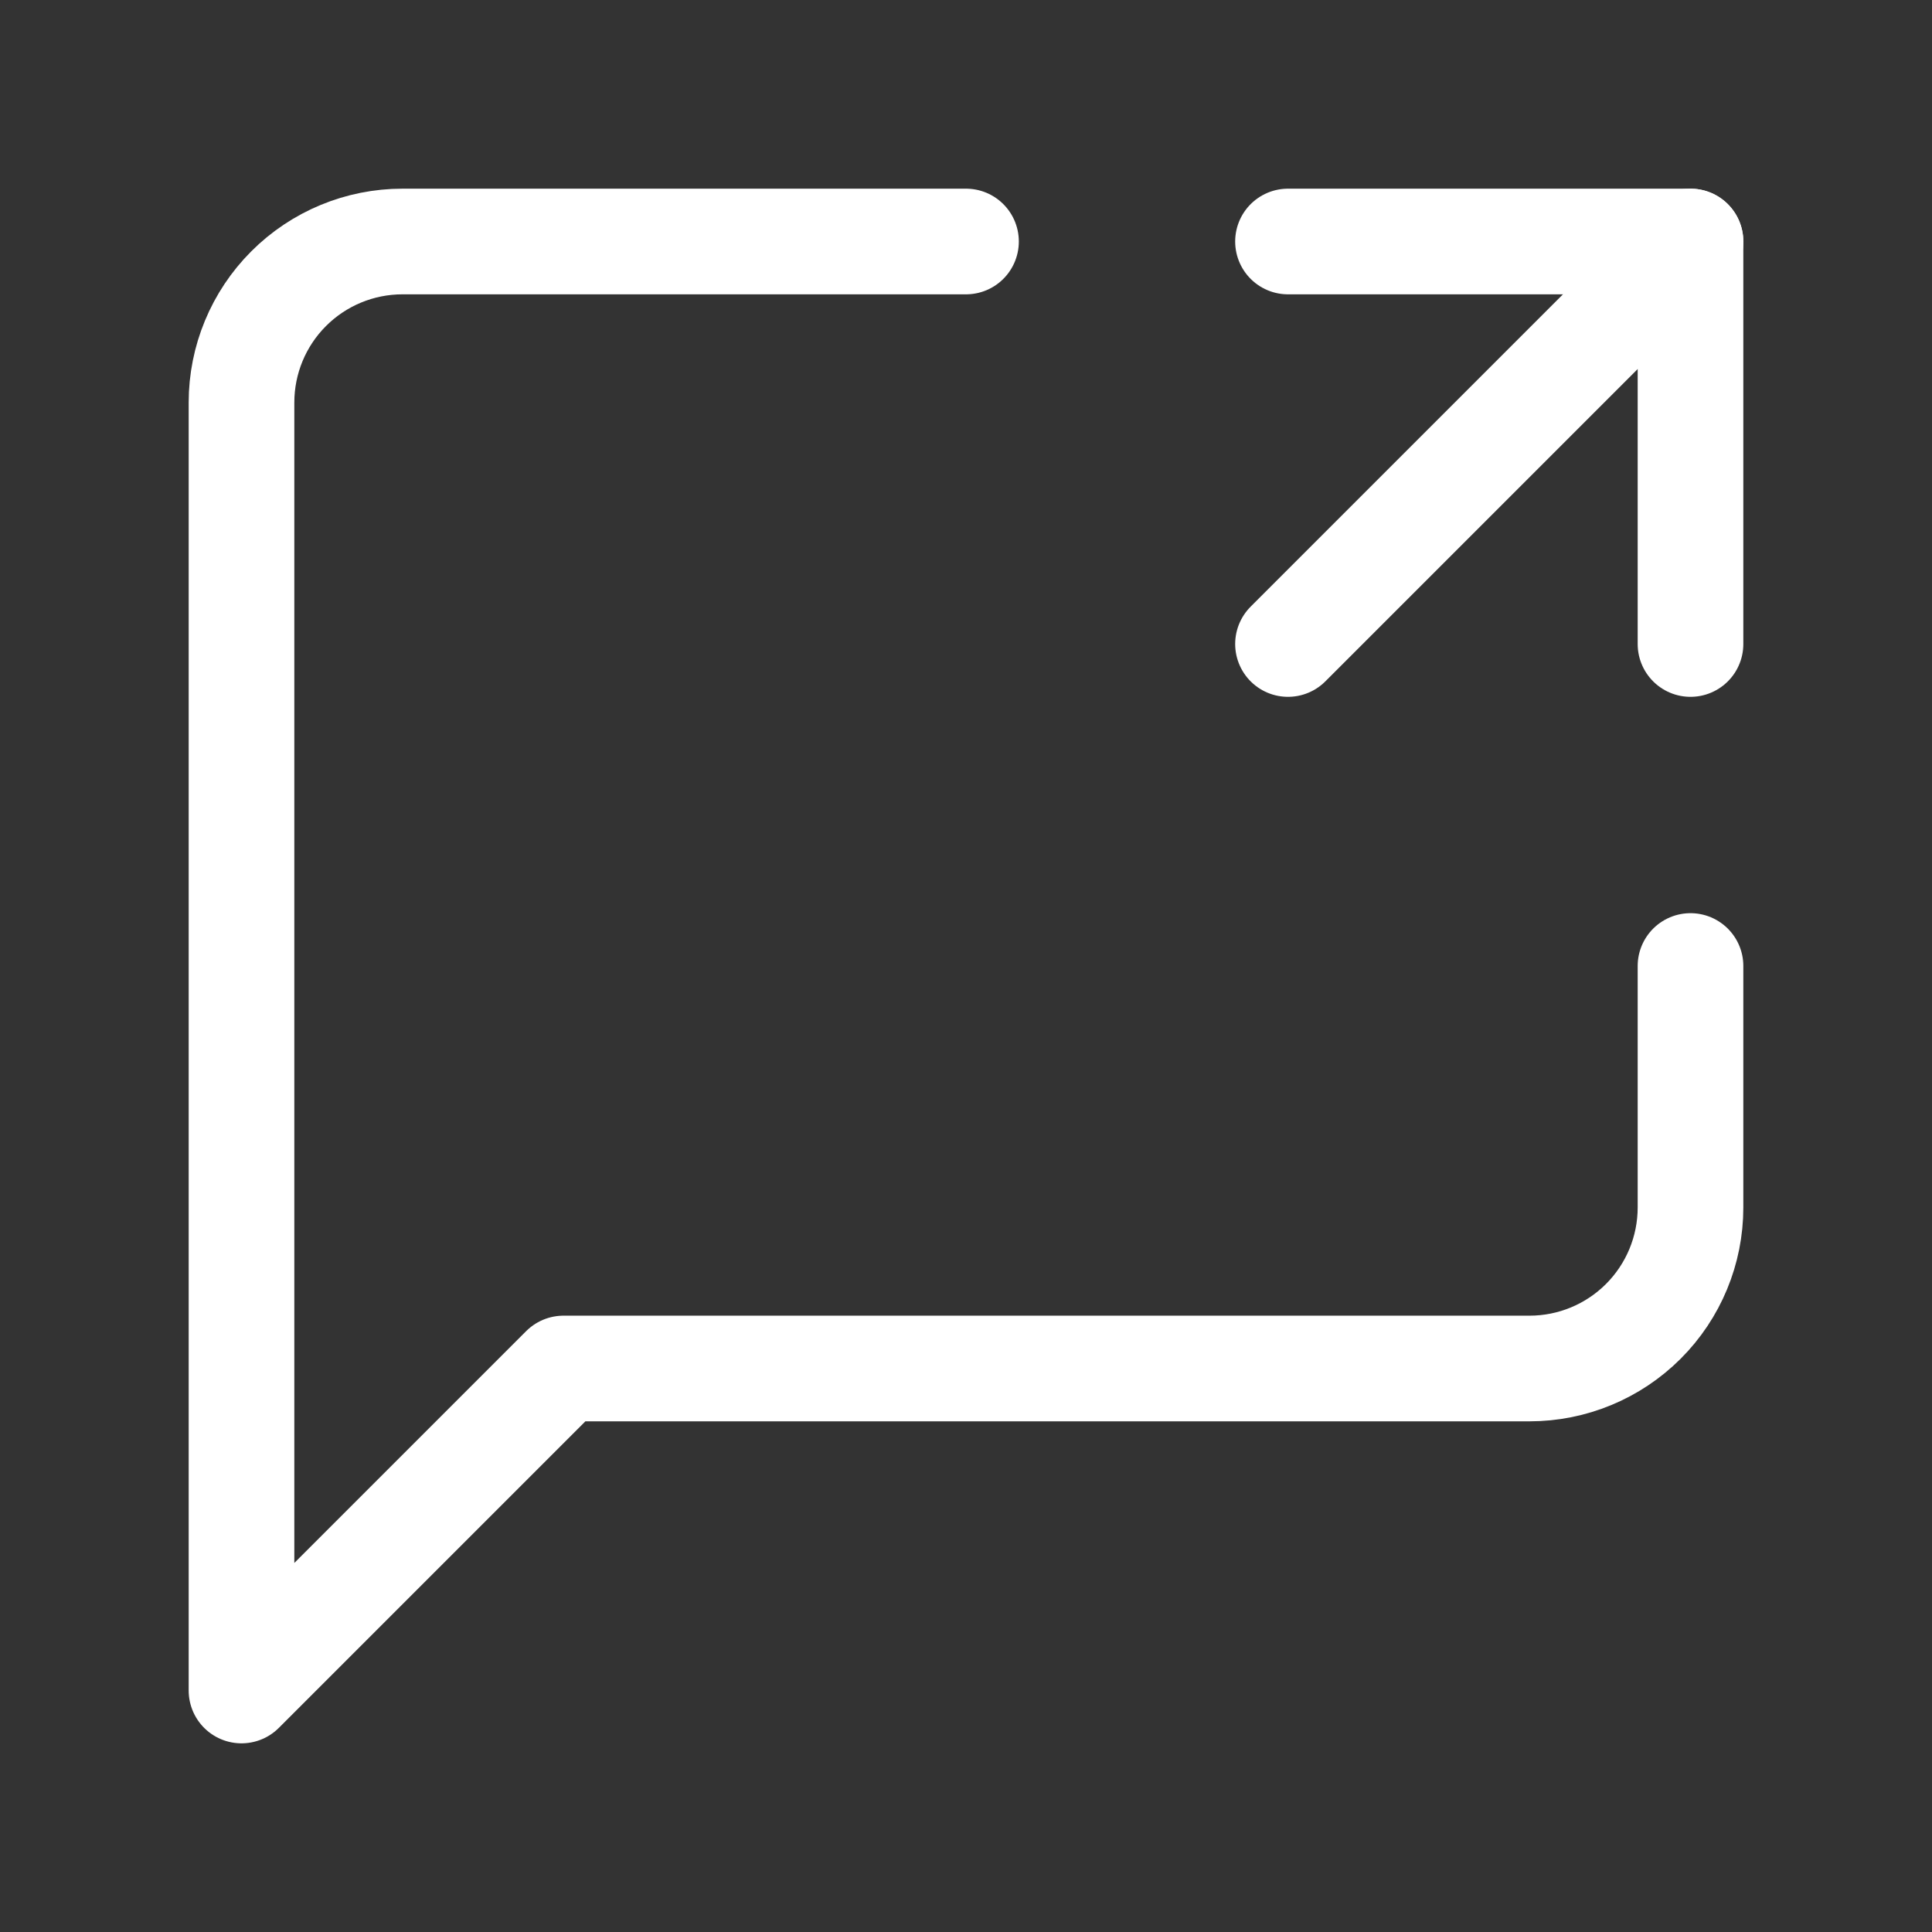
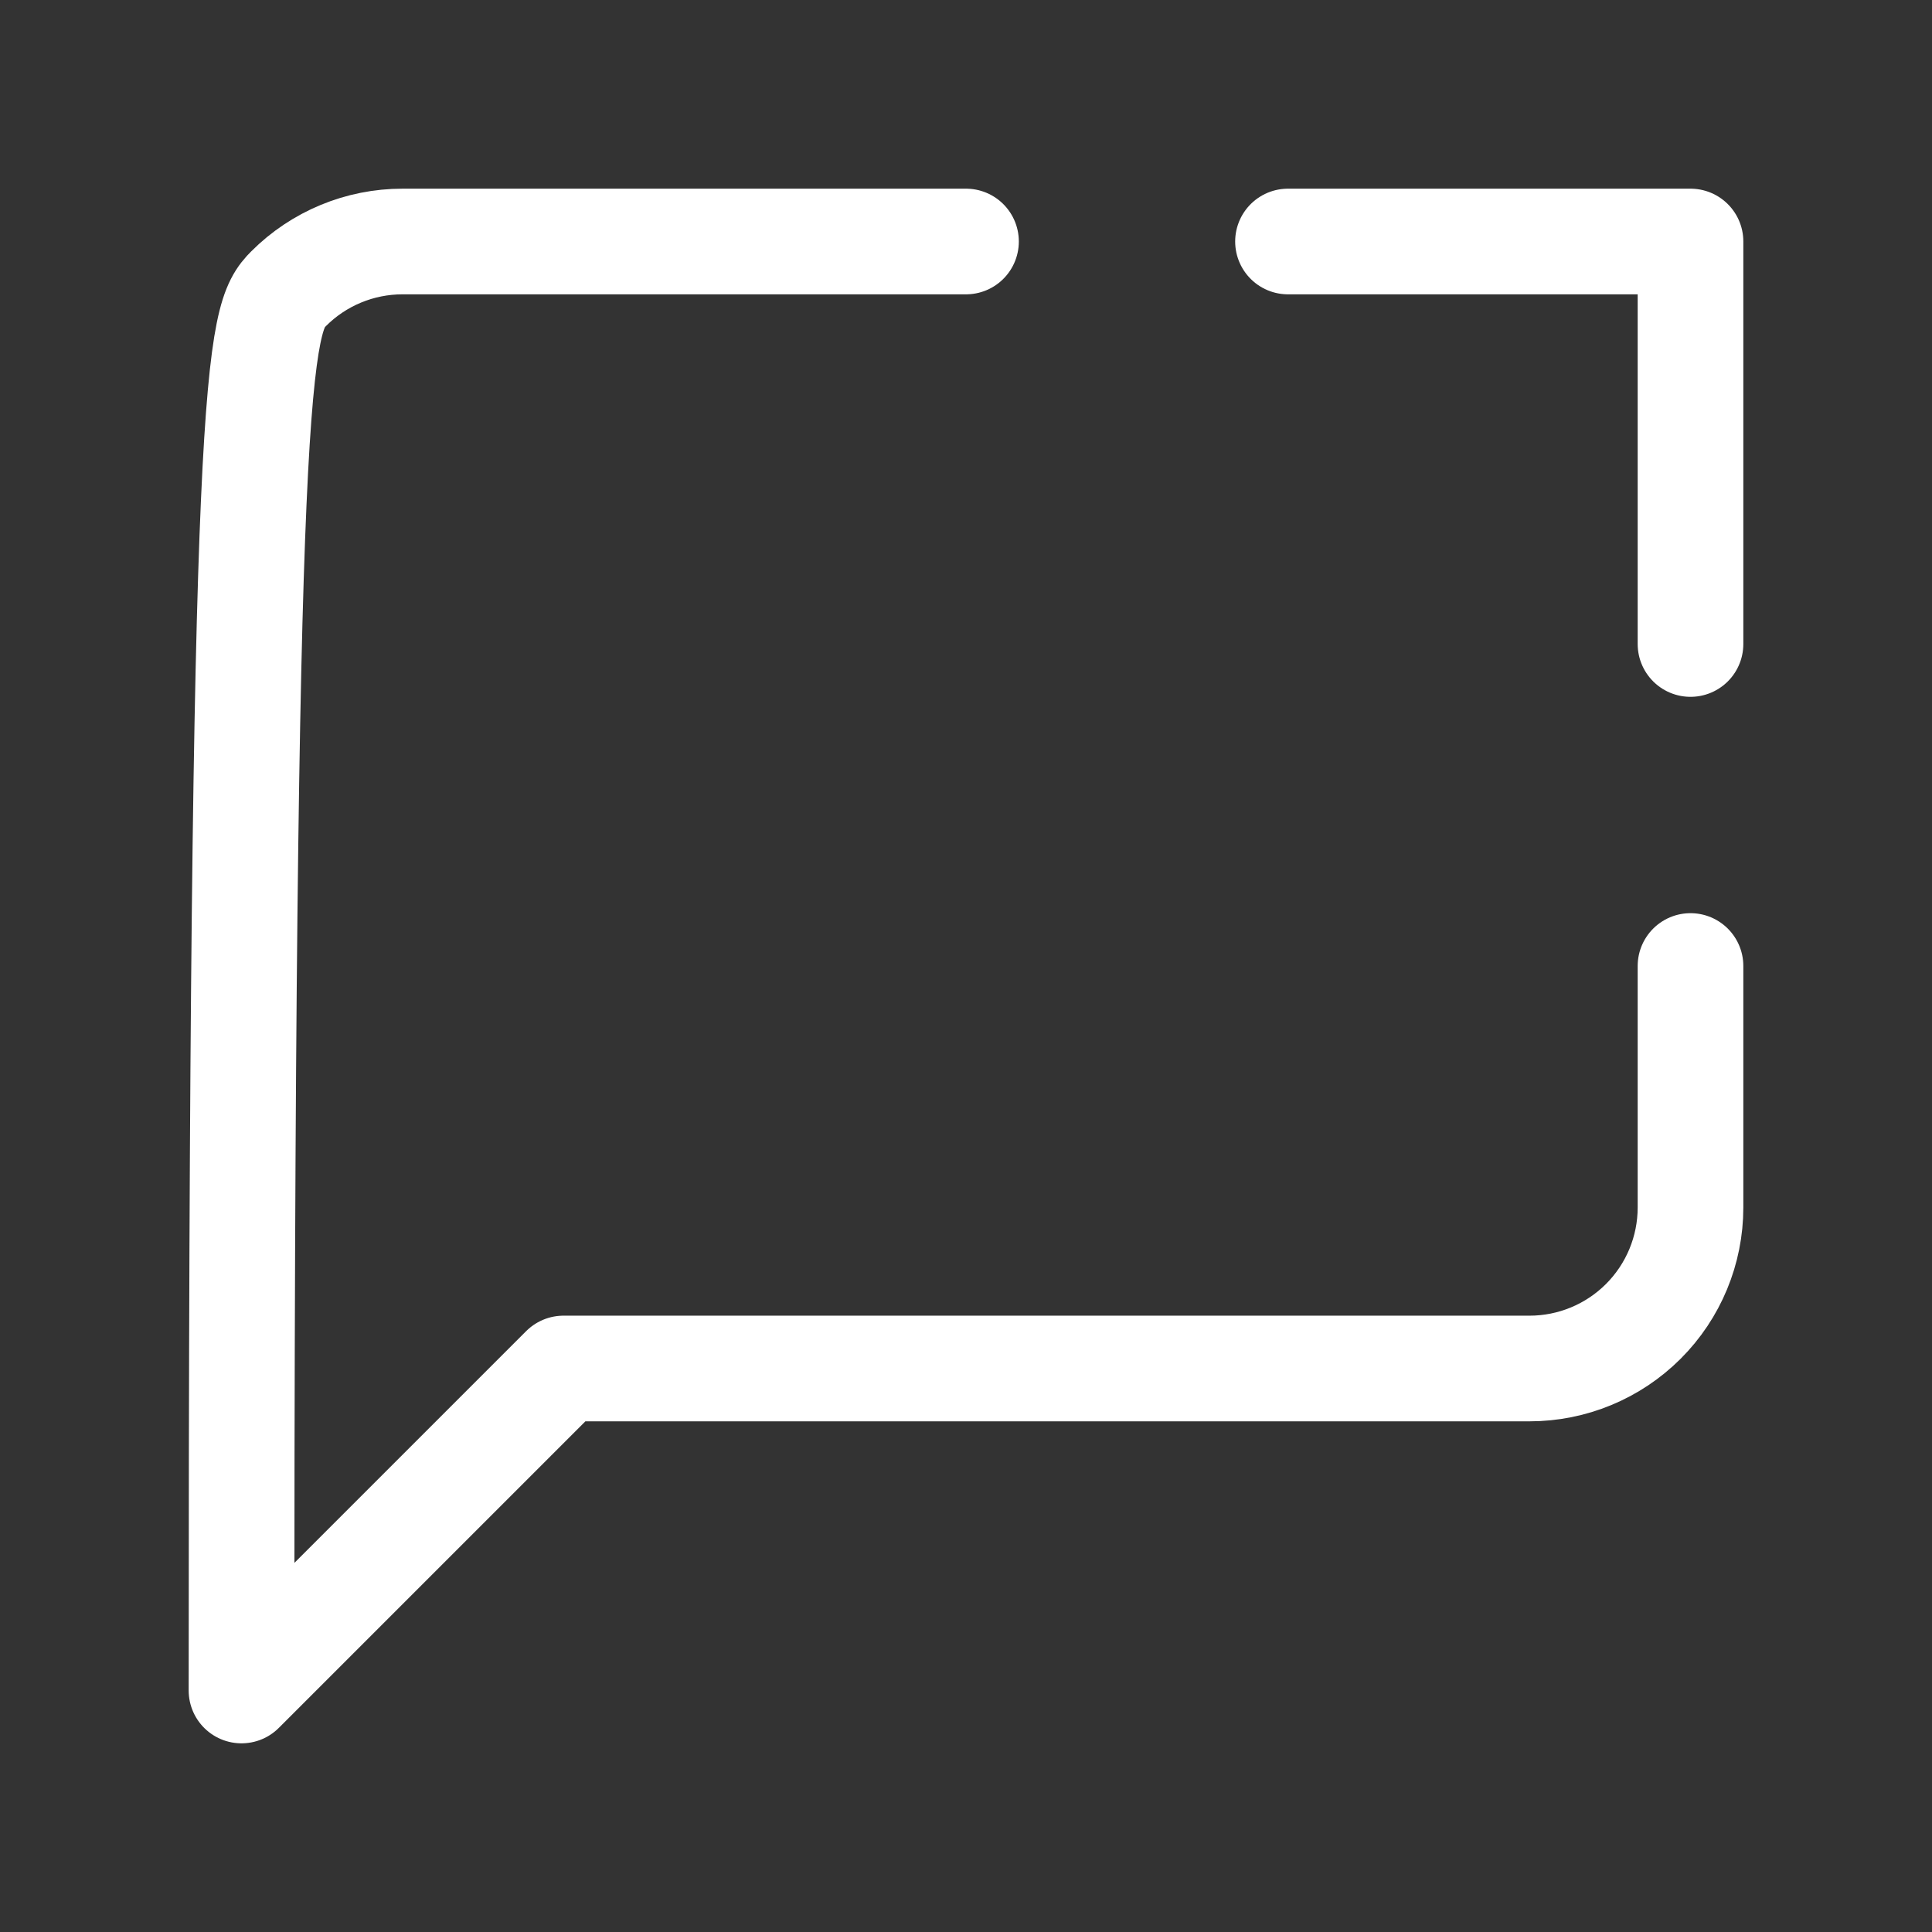
<svg xmlns="http://www.w3.org/2000/svg" width="512" height="512" viewBox="0 0 512 512" fill="none">
  <rect x="0" y="0" width="512" height="512" fill="#333333" stroke="none" />
-   <path d="M448 256V320C448 331.316 443.505 342.168 435.503 350.17C427.502 358.171 416.649 362.667 405.333 362.667H149.333L64 448V106.667C64 95.351 68.495 84.498 76.497 76.497C84.498 68.495 95.351 64 106.667 64H256" stroke="white" stroke-width="28" stroke-linecap="round" stroke-linejoin="round" />
+   <path d="M448 256V320C448 331.316 443.505 342.168 435.503 350.17C427.502 358.171 416.649 362.667 405.333 362.667H149.333L64 448C64 95.351 68.495 84.498 76.497 76.497C84.498 68.495 95.351 64 106.667 64H256" stroke="white" stroke-width="28" stroke-linecap="round" stroke-linejoin="round" />
  <path d="M341.333 64H448V170.667" stroke="white" stroke-width="28" stroke-linecap="round" stroke-linejoin="round" />
-   <path d="M341.333 170.667L448 64" stroke="white" stroke-width="28" stroke-linecap="round" stroke-linejoin="round" />
</svg>